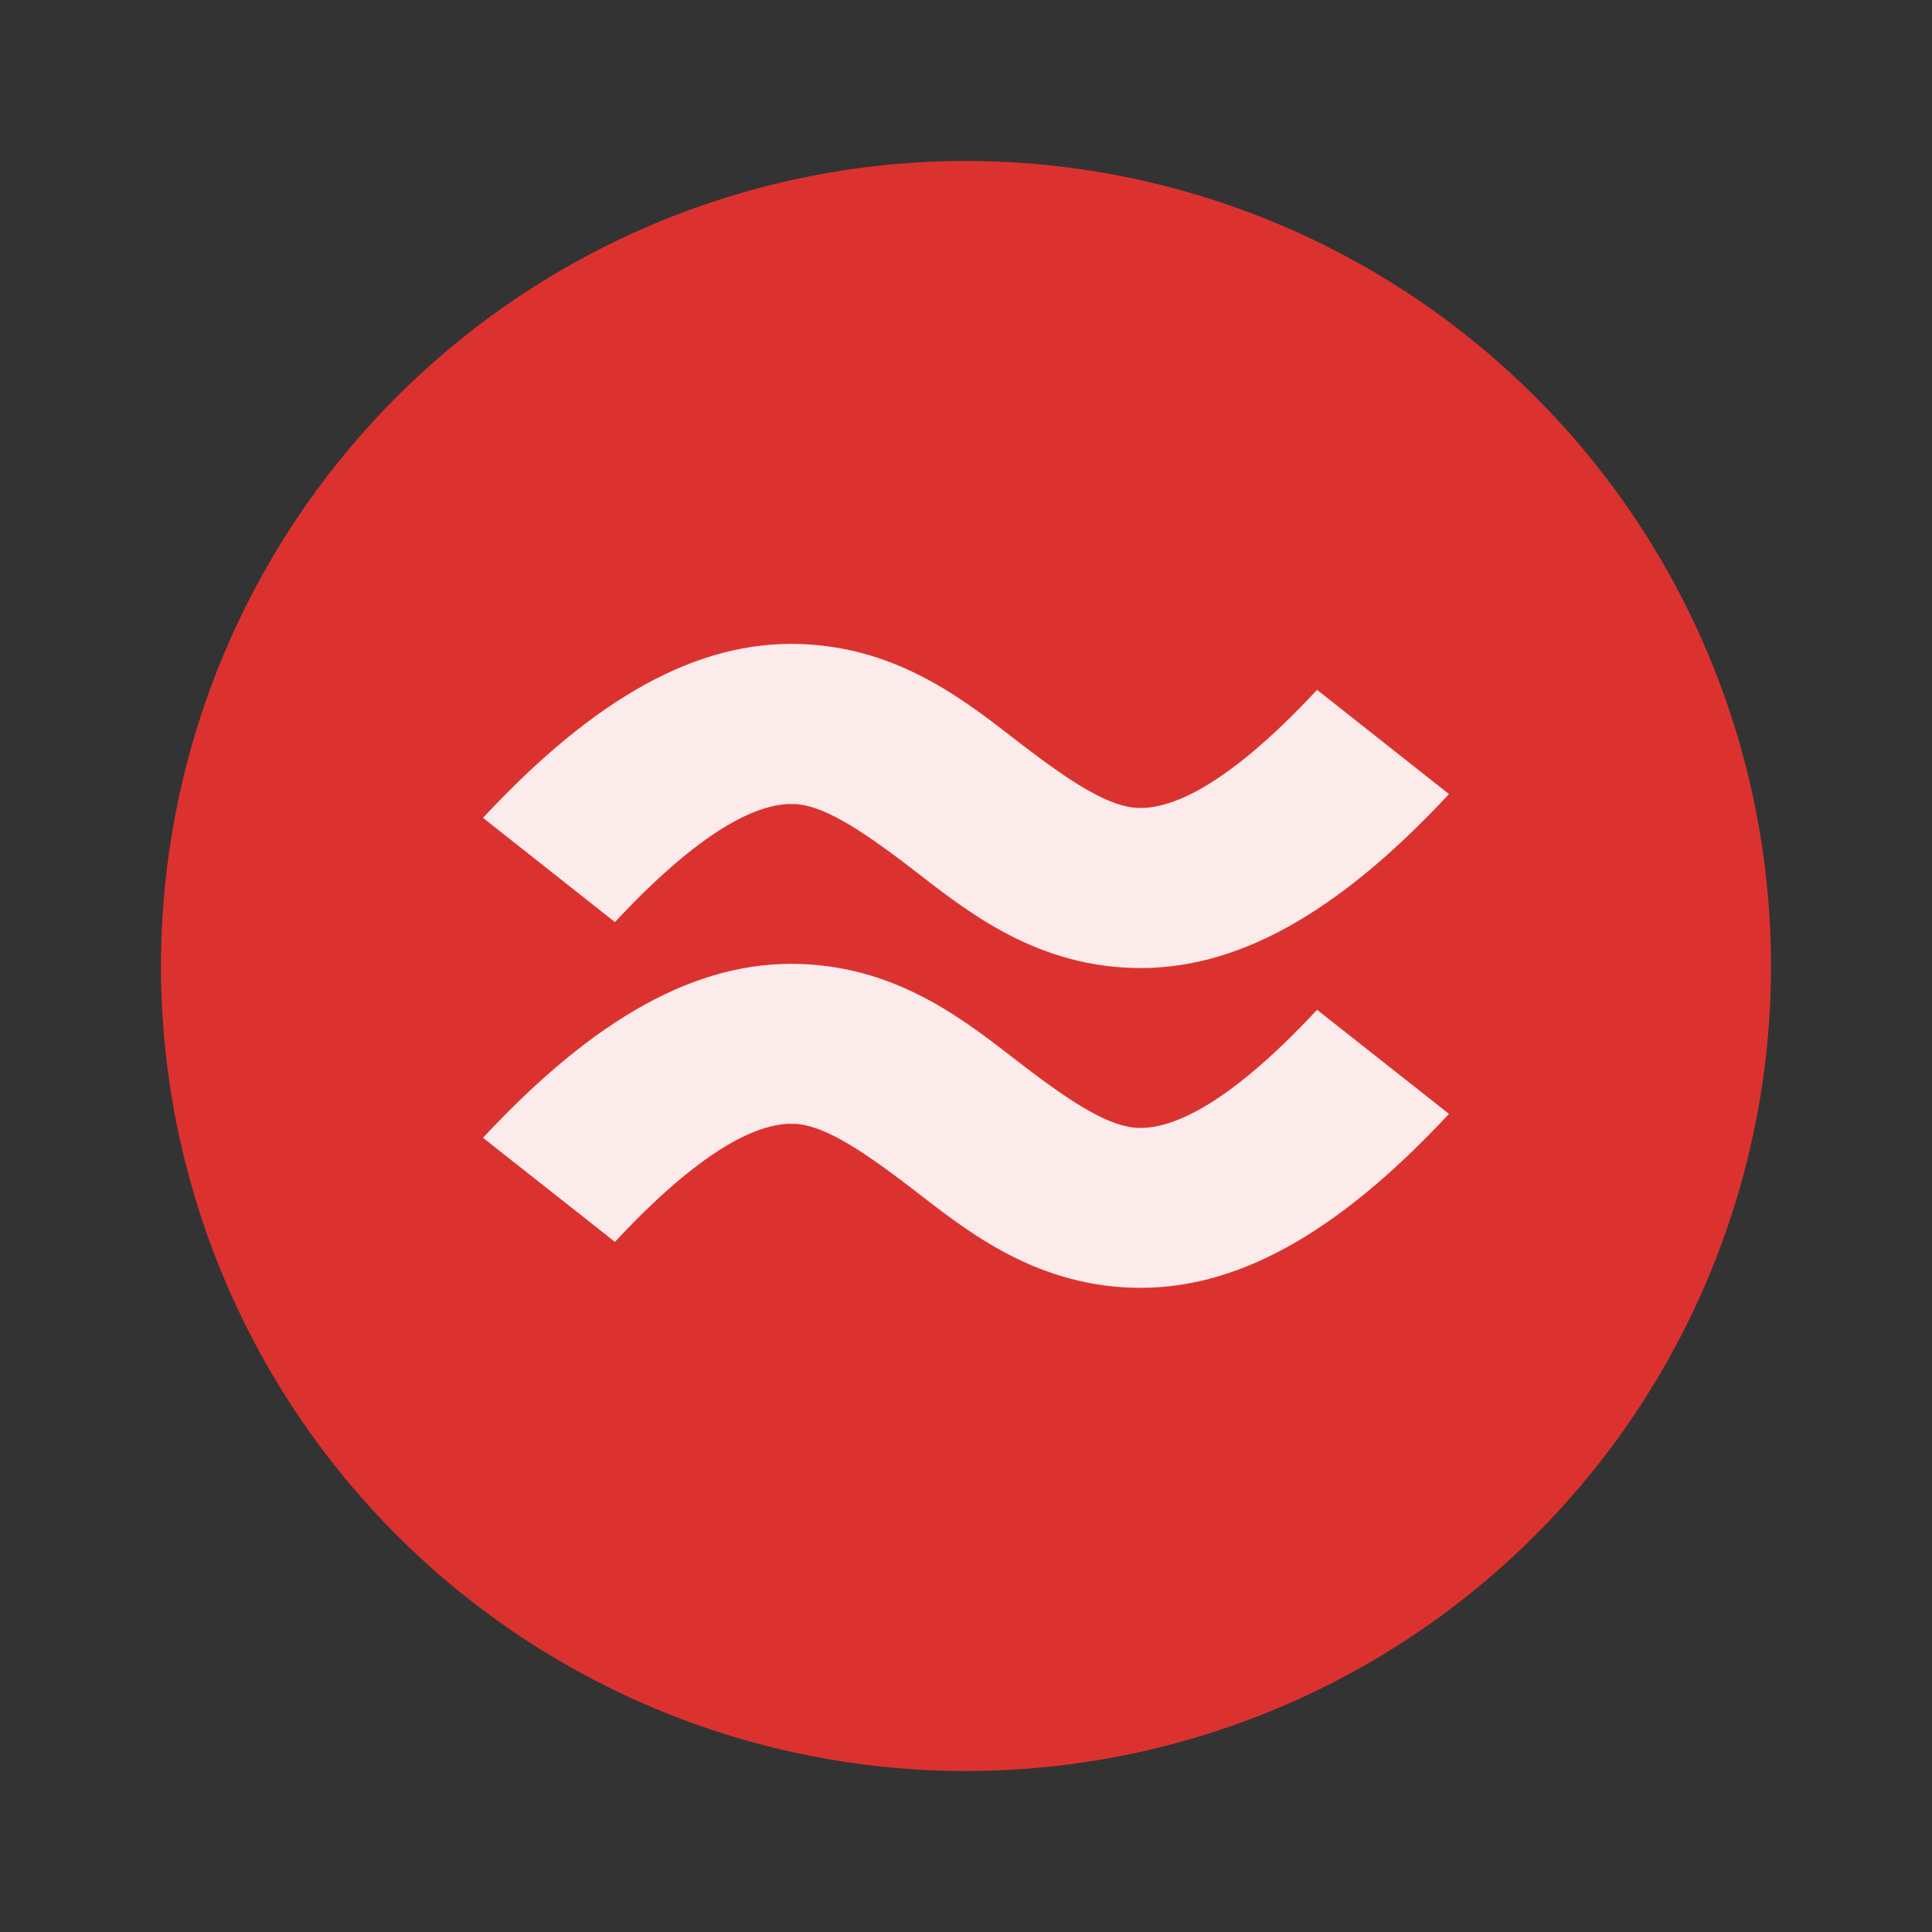
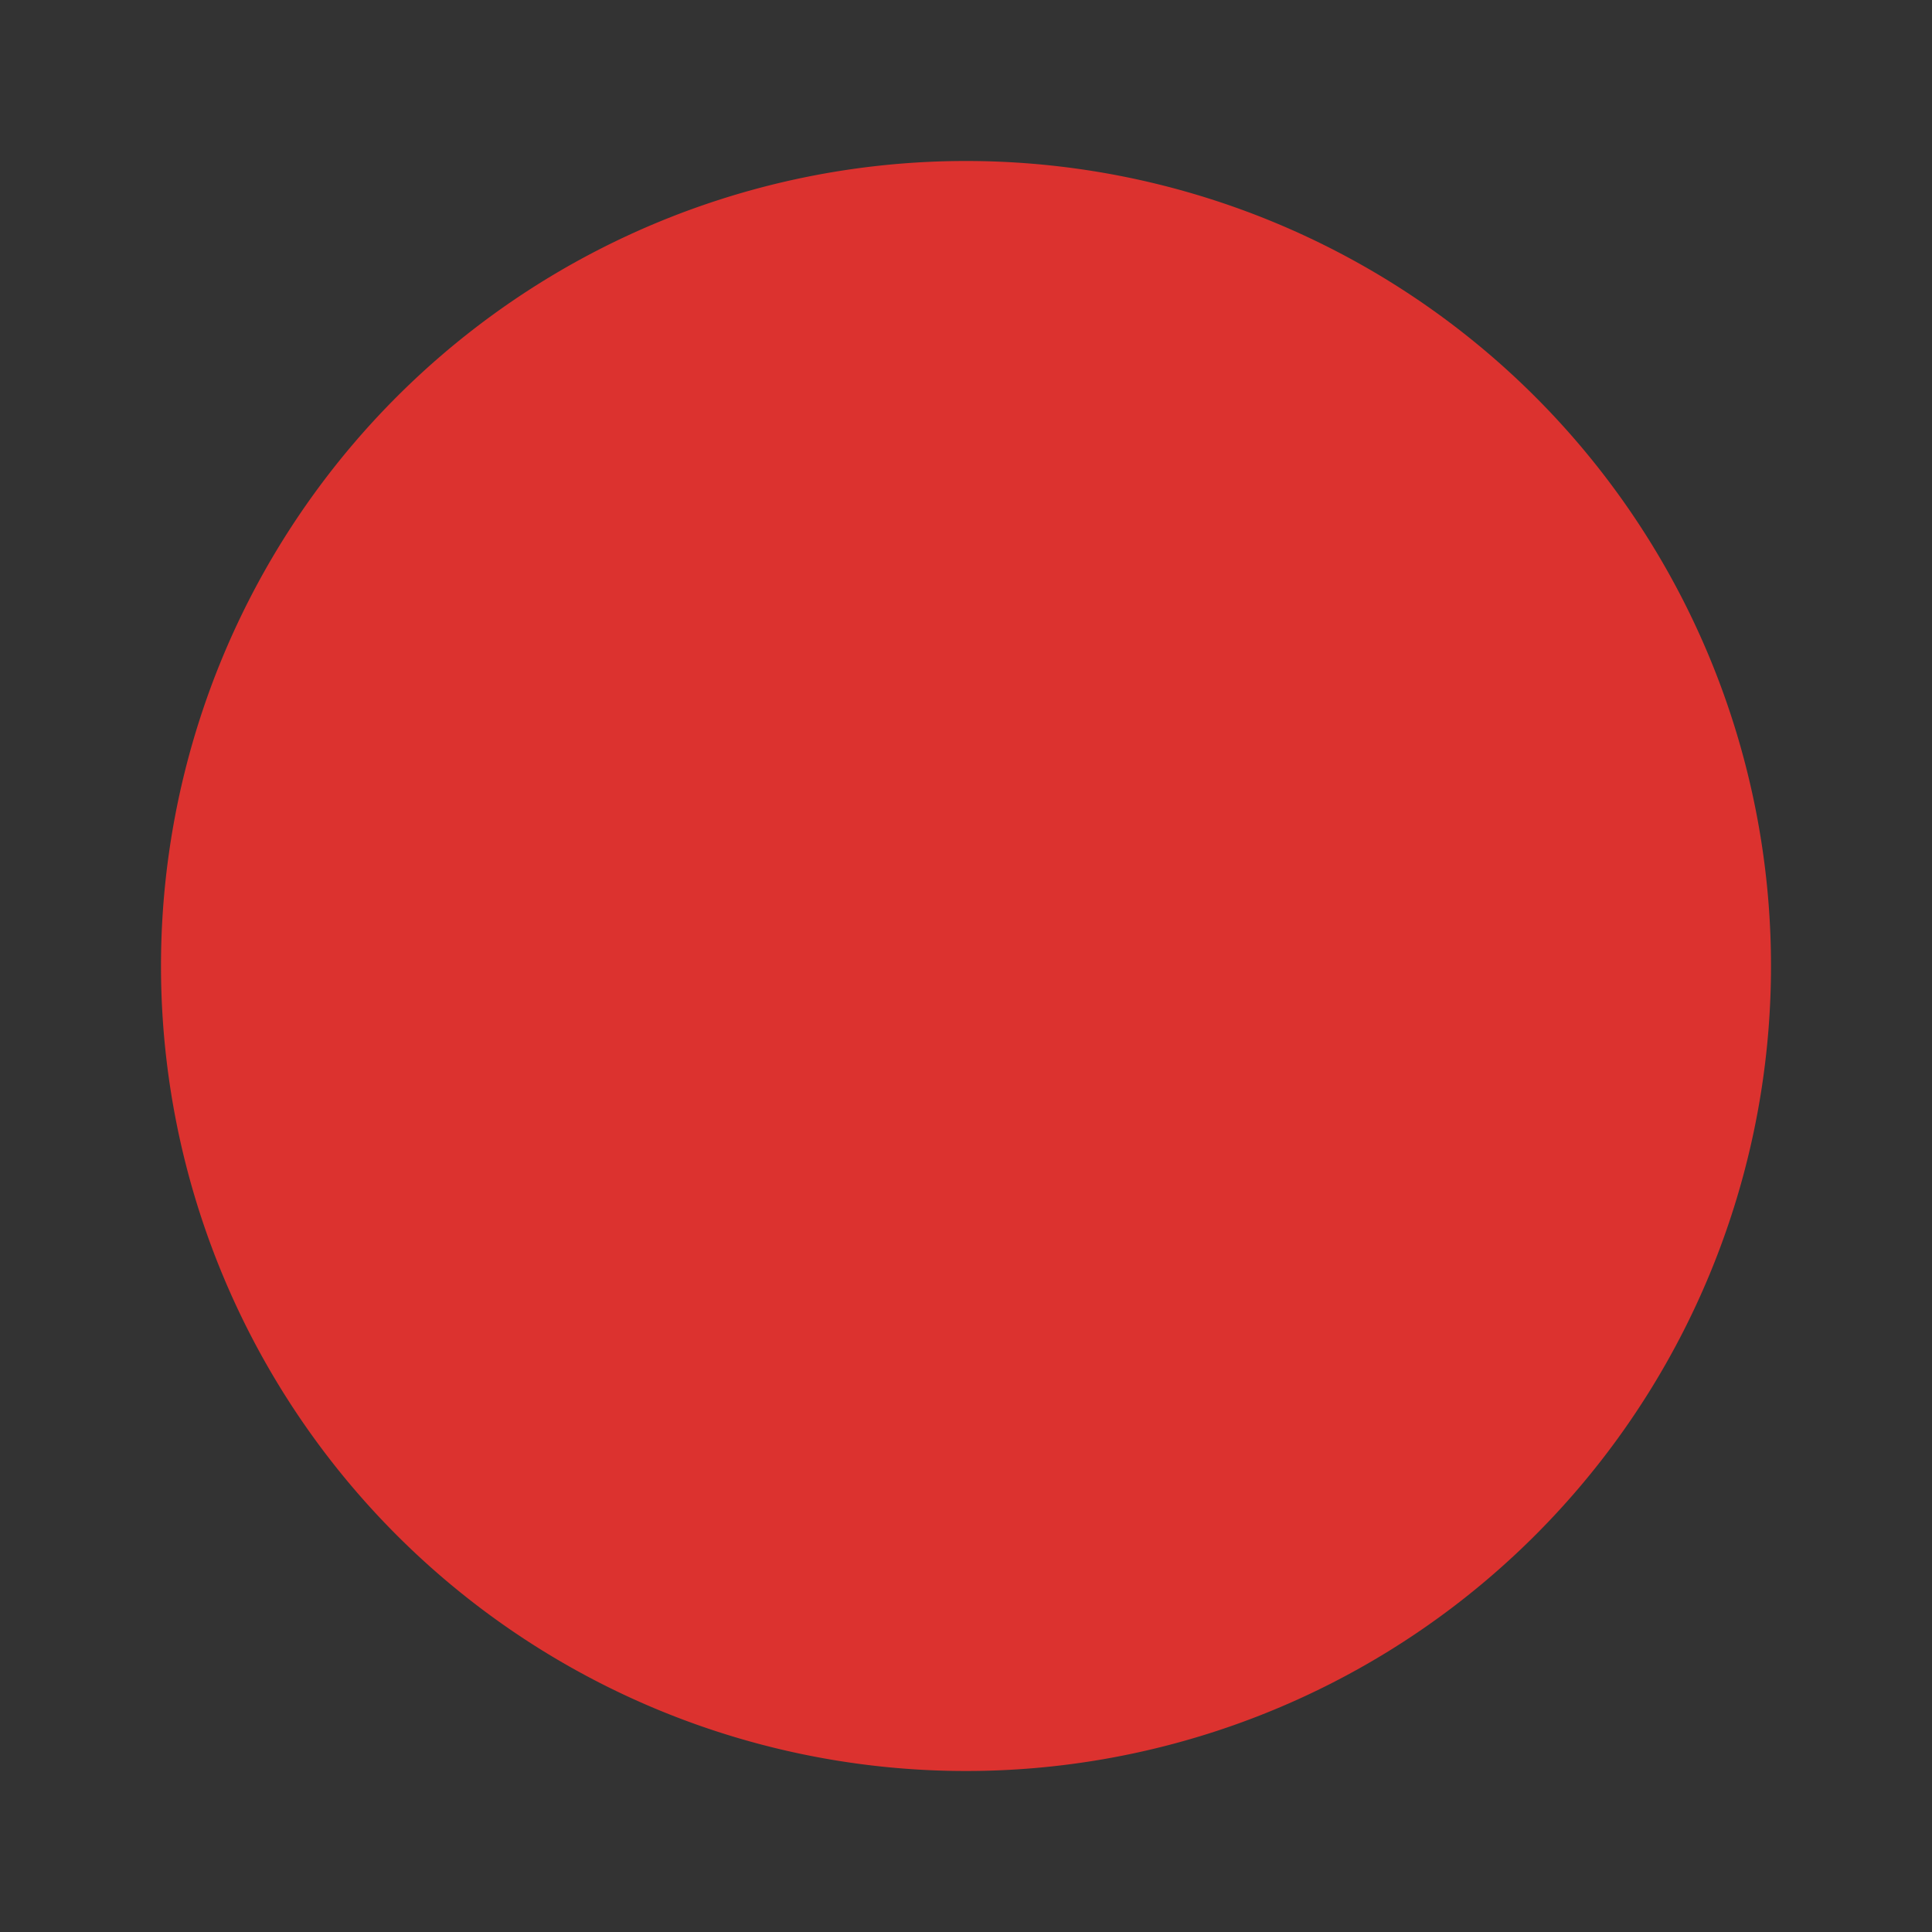
<svg xmlns="http://www.w3.org/2000/svg" viewBox="0 0 48 48">
  <rect x="0" y="0" width="48" height="48" fill="#333333" stroke="none" />
  <g transform="matrix(2.5,0,0,2.5,4,4)" style="fill-rule:evenodd">
    <path d="m 16 8 a 8 8 0 0 1 -16 0 8 8 0 1 1 16 0 z" style="fill:#dc322f" />
  </g>
-   <path d="m 19.862 16 c -2.538 -0.078 -5.073 1.324 -7.862 4.319 l 3.278 2.59 c 2.392 -2.569 3.742 -2.956 4.442 -2.934 0.699 0.021 1.602 0.584 2.897 1.577 1.295 0.994 2.983 2.419 5.521 2.496 2.538 0.078 5.073 -1.324 7.862 -4.319 l -3.278 -2.59 c -2.392 2.569 -3.742 2.956 -4.442 2.934 -0.699 -0.021 -1.602 -0.584 -2.897 -1.577 -1.295 -0.994 -2.983 -2.419 -5.521 -2.496 z m 0 7.949 c -2.538 -0.078 -5.073 1.324 -7.862 4.319 l 3.278 2.586 c 2.392 -2.569 3.742 -2.956 4.442 -2.934 0.699 0.021 1.602 0.584 2.897 1.577 1.295 0.994 2.983 2.419 5.521 2.496 2.538 0.078 5.073 -1.324 7.862 -4.319 l -3.278 -2.586 c -2.392 2.569 -3.742 2.956 -4.442 2.934 c -0.699 -0.021 -1.602 -0.584 -2.897 -1.577 -1.295 -0.994 -2.983 -2.419 -5.521 -2.496" mix-blend-mode="normal" isolation="auto" white-space="normal" solid-opacity="1" solid-color="#000000" style="visibility:visible;shape-rendering:auto;color-interpolation-filters:linearRGB;fill:#fff;opacity:1;image-rendering:auto;fill-opacity:0.902;stroke:none;display:inline;color:#000;fill-rule:evenodd;color-rendering:auto;color-interpolation:sRGB" />
</svg>